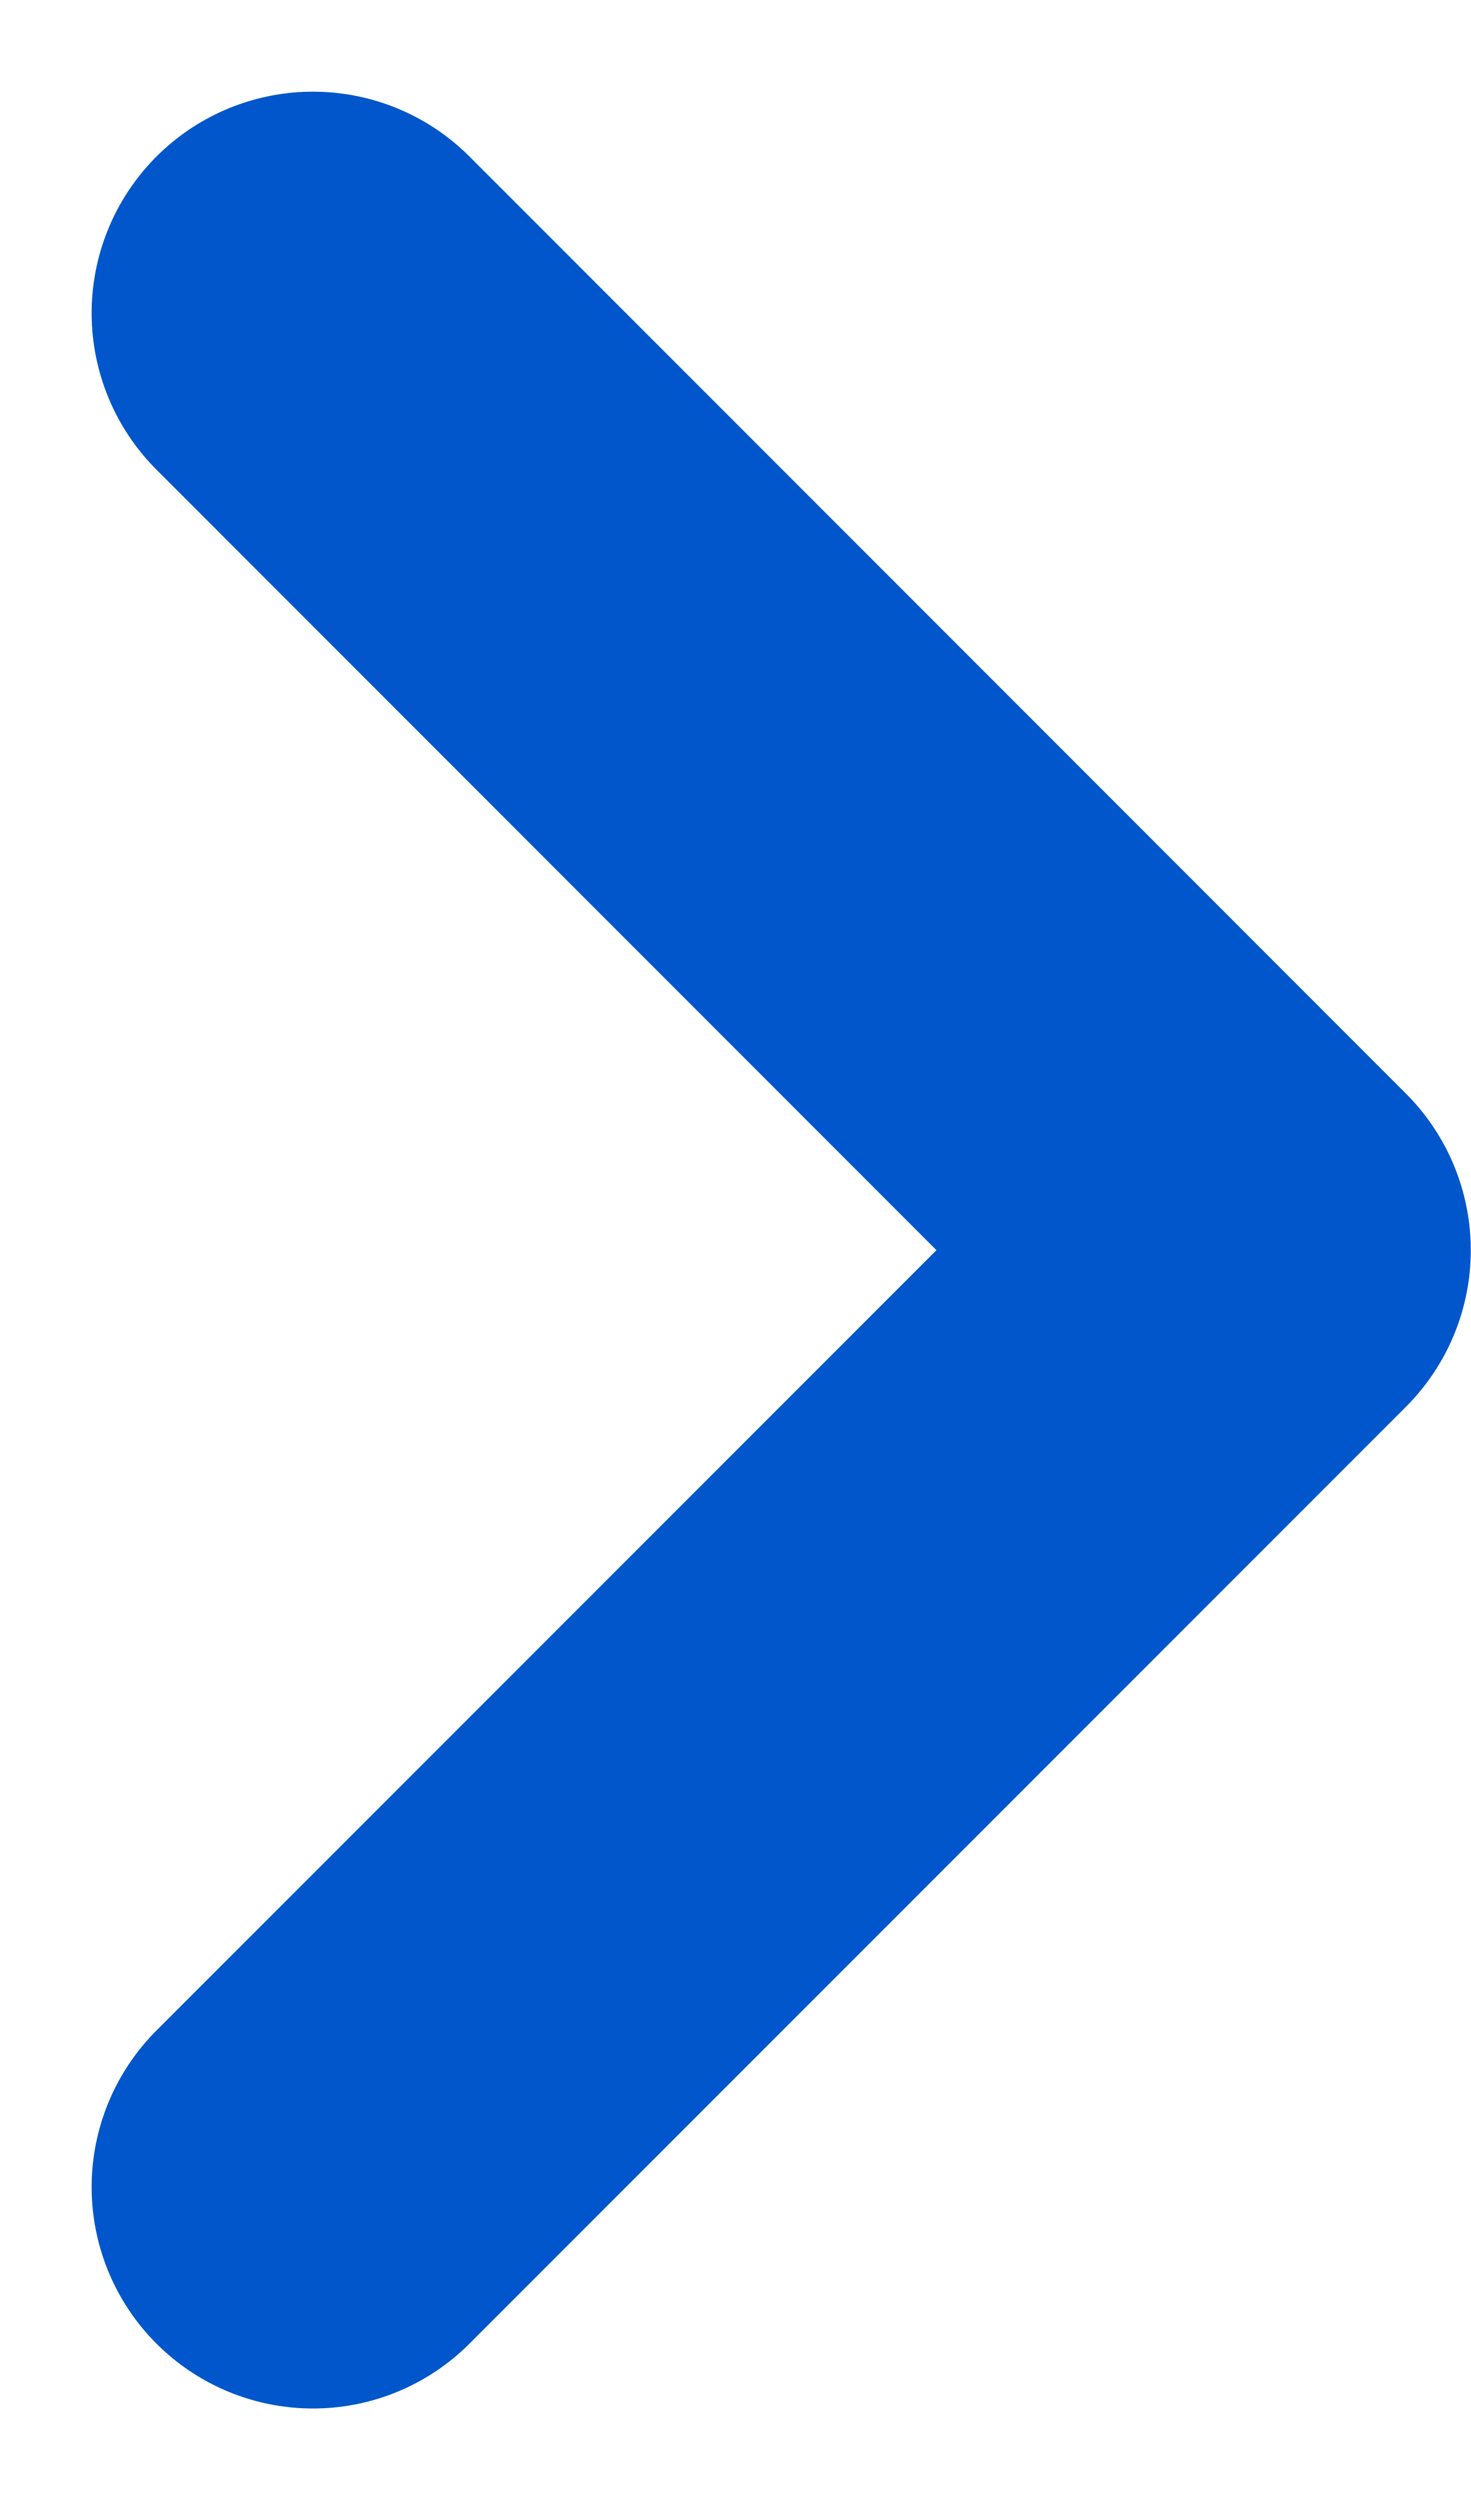
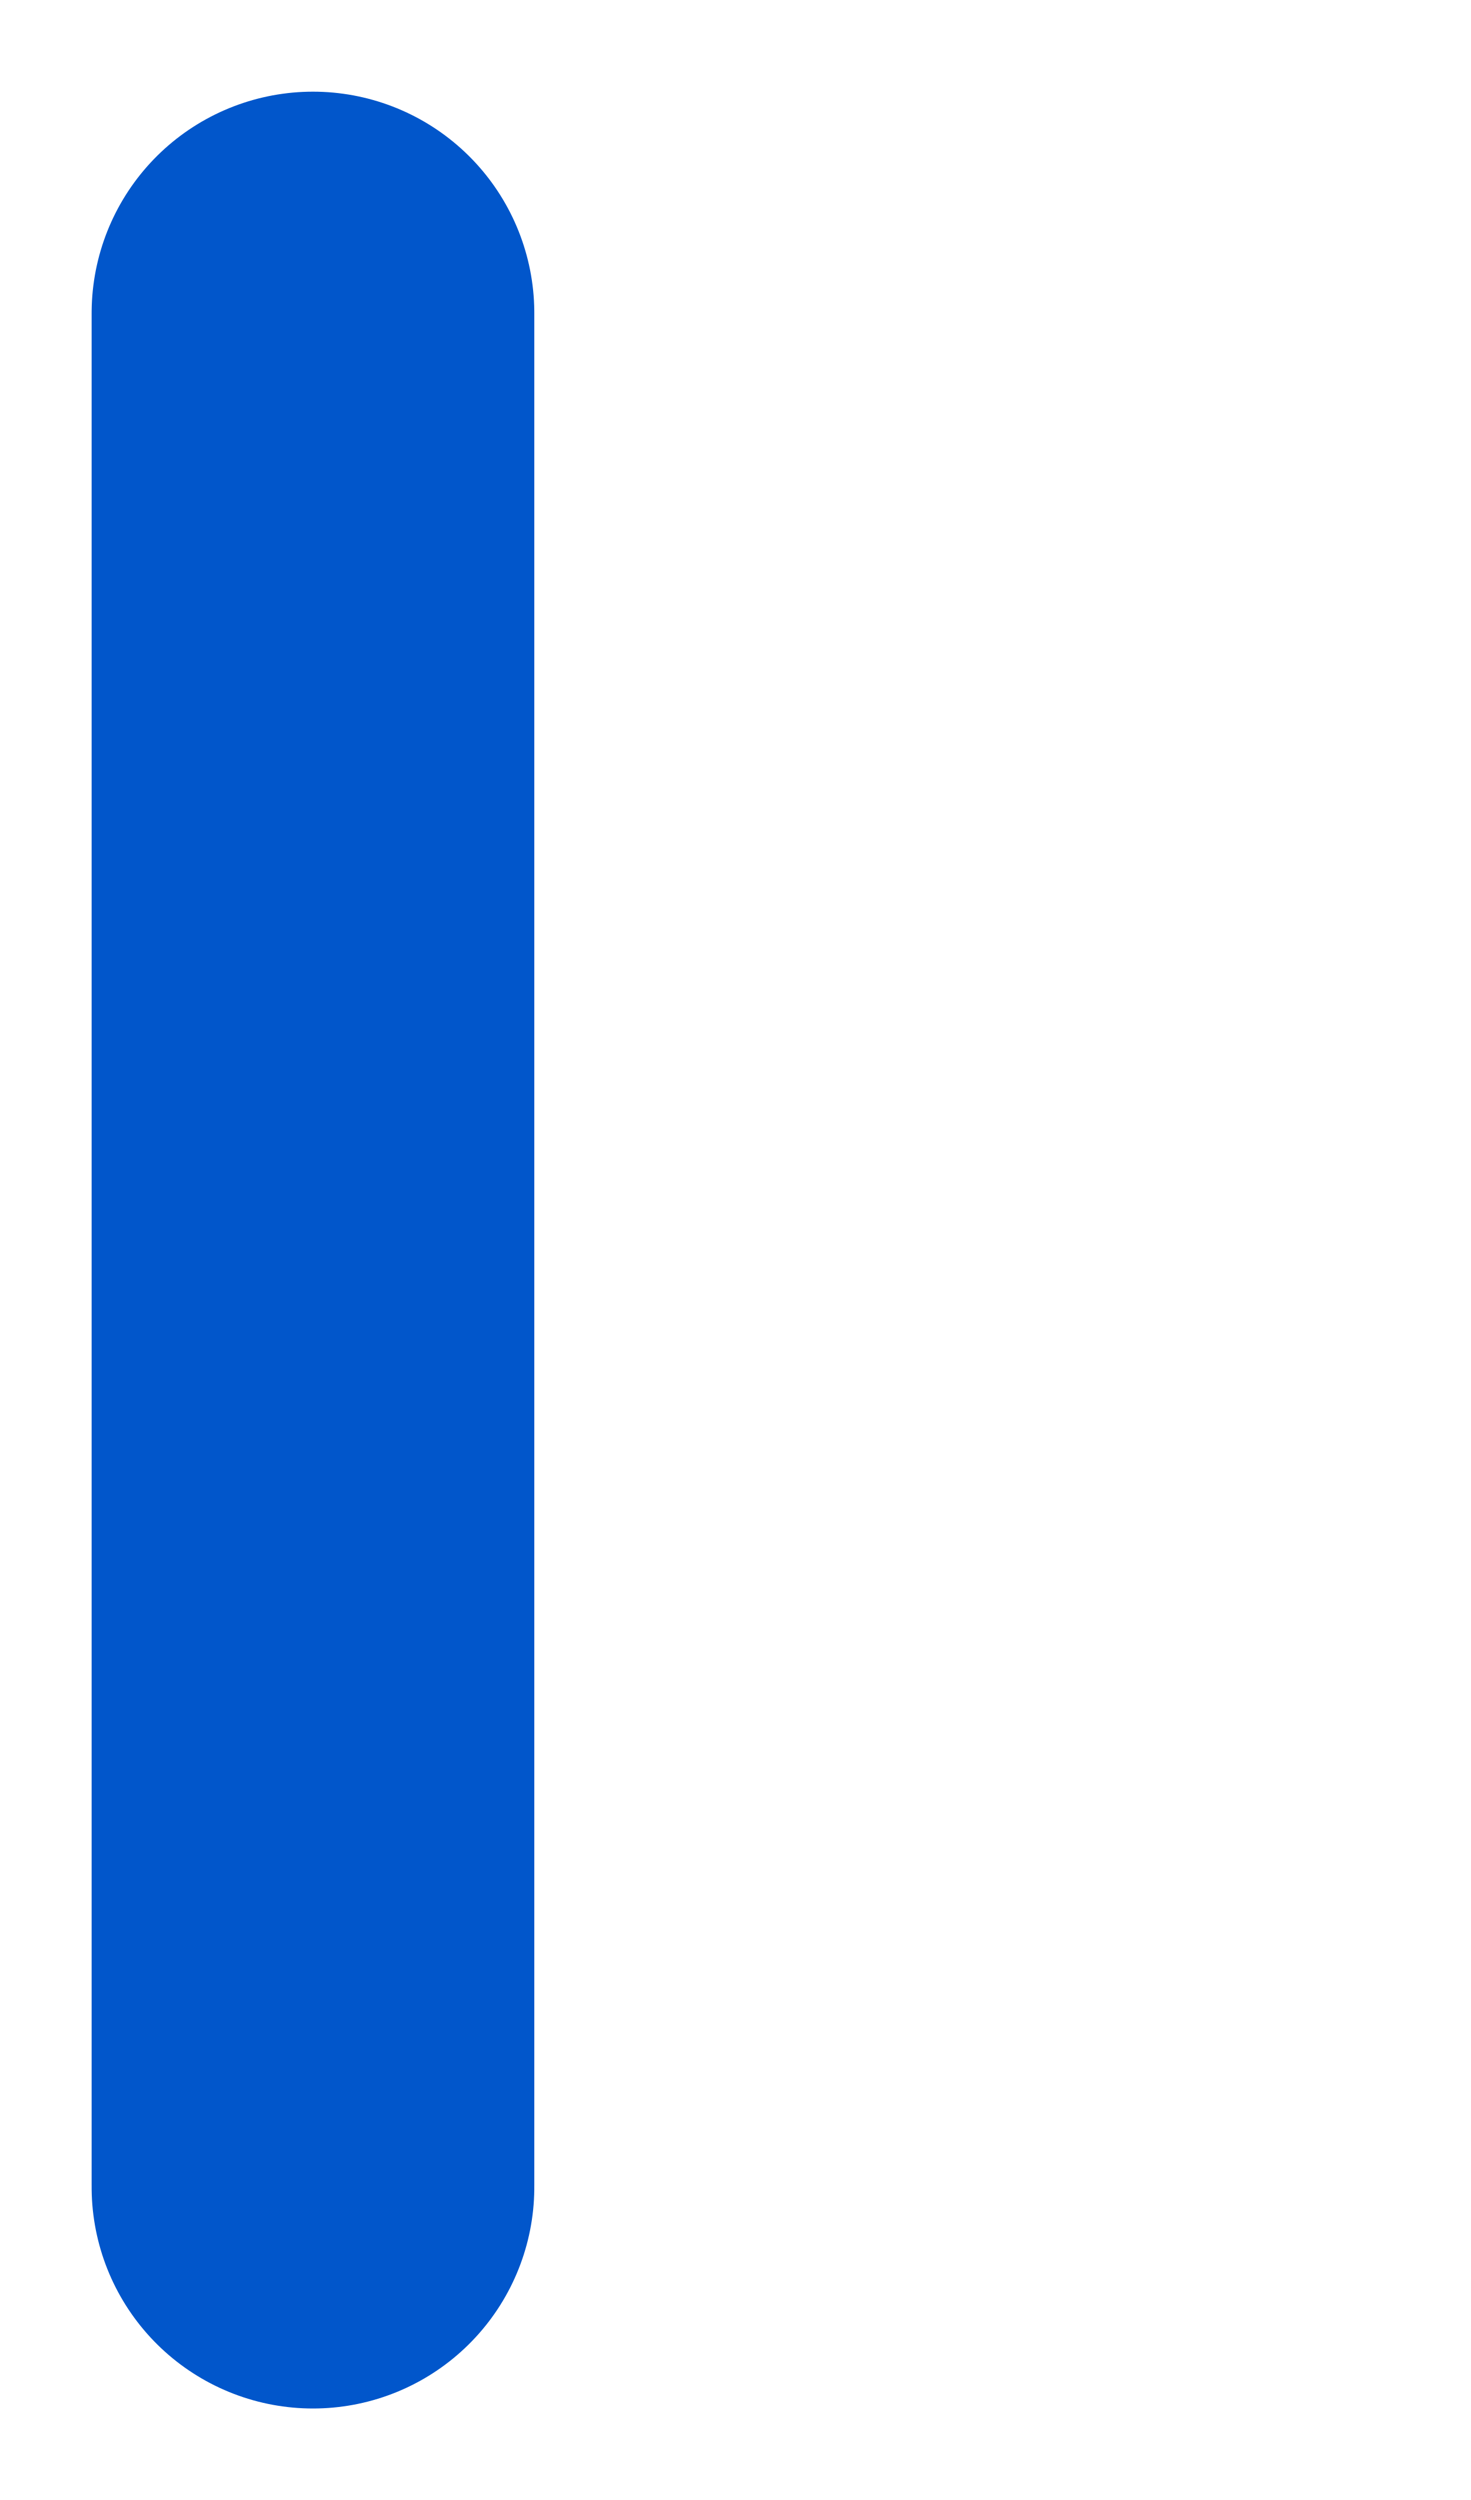
<svg xmlns="http://www.w3.org/2000/svg" width="6.646" height="11.291" viewBox="0 0 6.646 11.291">
-   <path id="Tracciato_12483" data-name="Tracciato 12483" d="M10.5,15l4.231,4.231L18.963,15" transform="translate(-13.586 20.377) rotate(-90)" fill="none" stroke="#0156cb" stroke-linecap="round" stroke-linejoin="round" stroke-width="2" />
+   <path id="Tracciato_12483" data-name="Tracciato 12483" d="M10.5,15L18.963,15" transform="translate(-13.586 20.377) rotate(-90)" fill="none" stroke="#0156cb" stroke-linecap="round" stroke-linejoin="round" stroke-width="2" />
</svg>